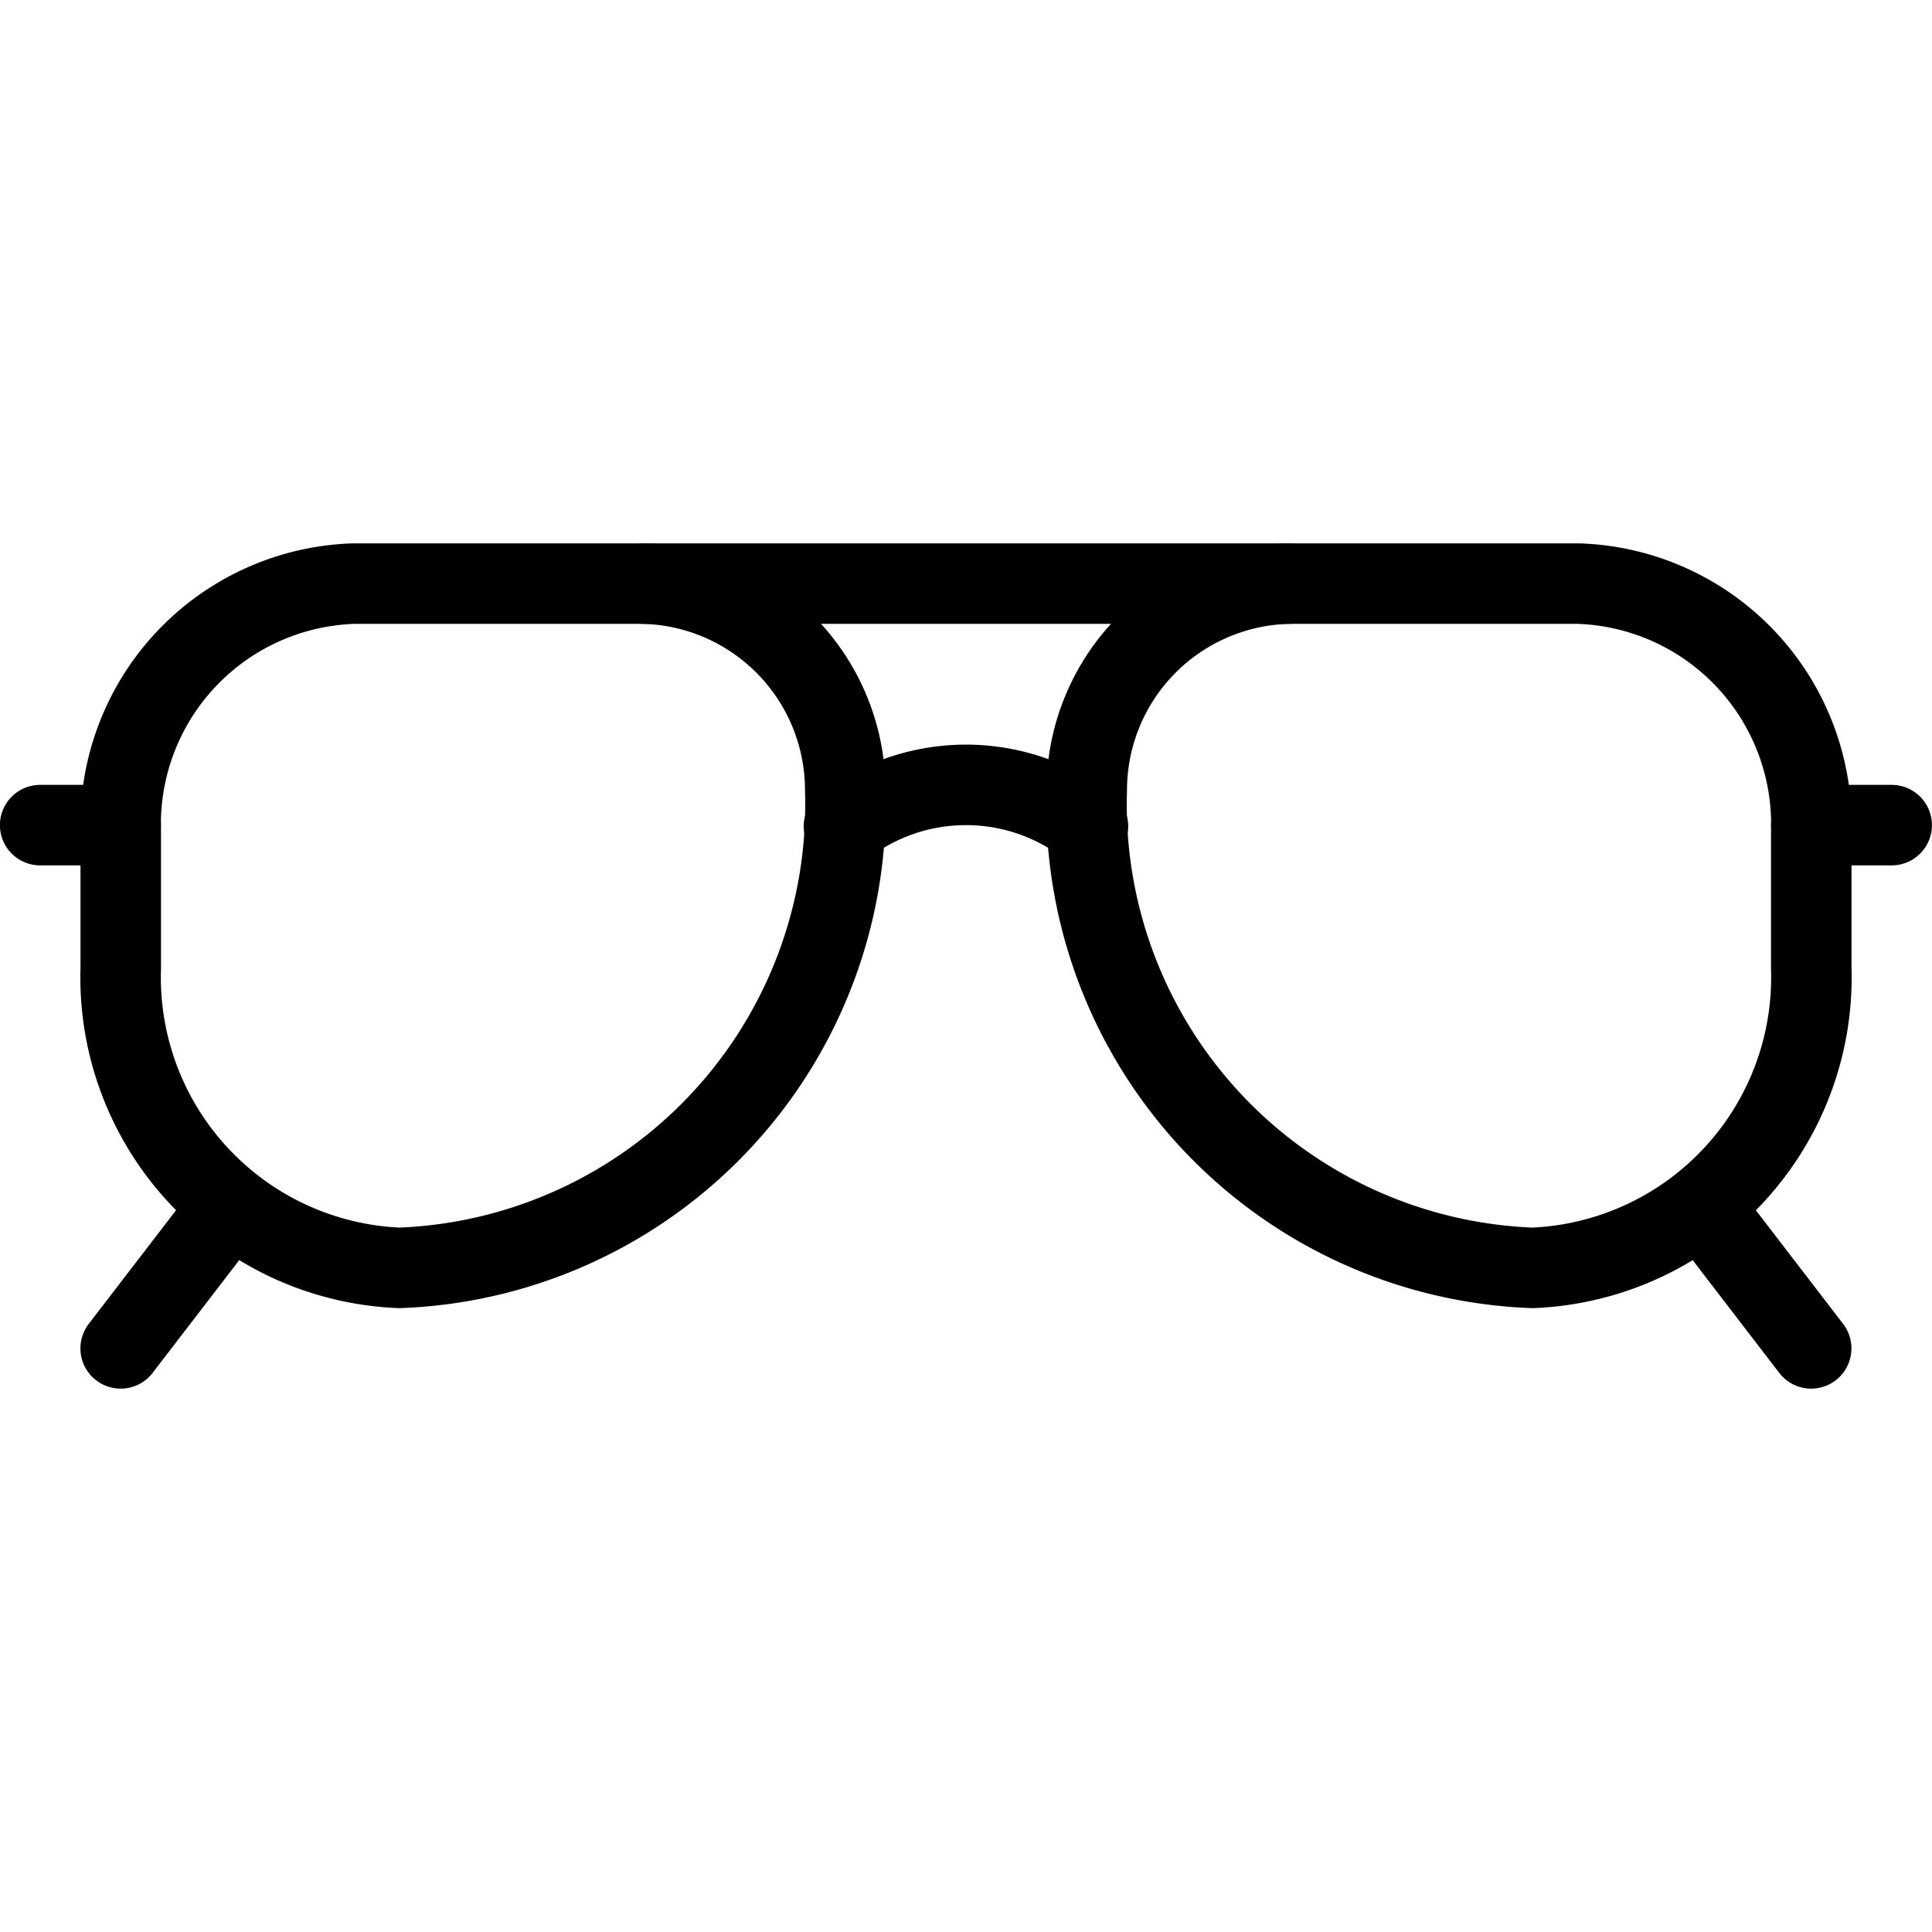
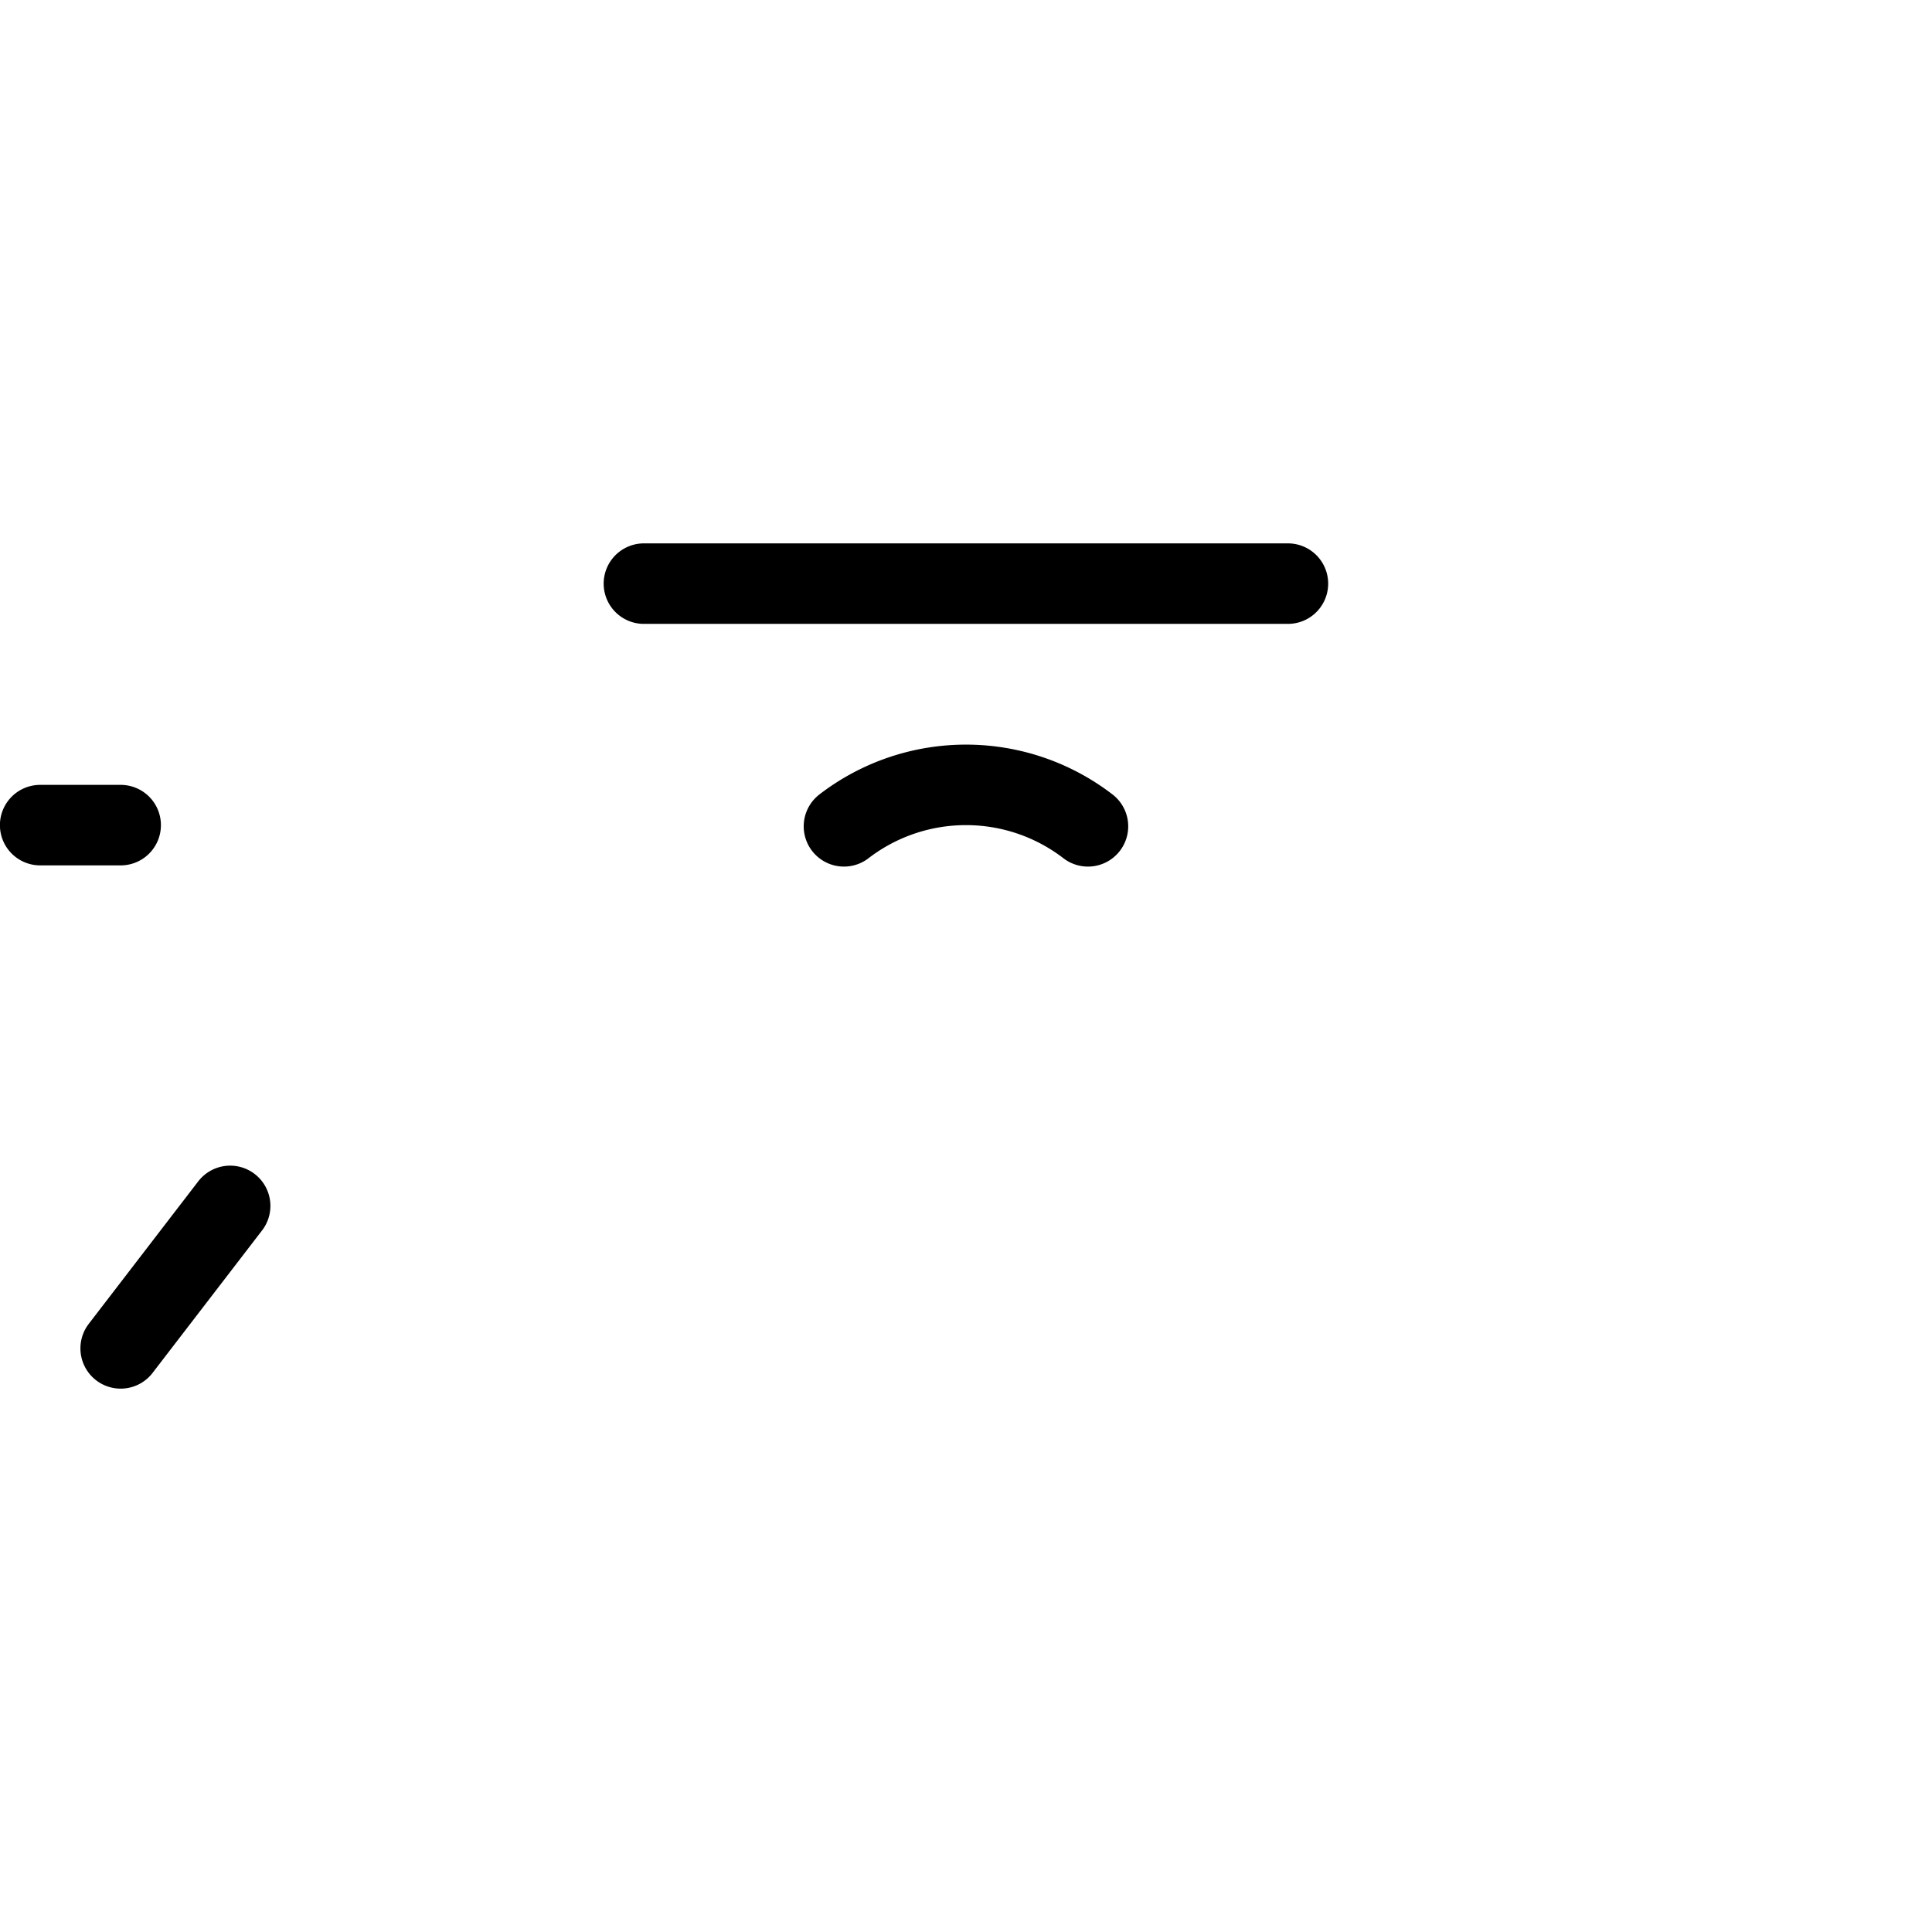
<svg xmlns="http://www.w3.org/2000/svg" viewBox="0 0 24 24" stroke="black">
  <path d="m2.859 14.98-1.36 1.77m12.016-6.485A2.483 2.483 0 0 0 12 9.75h0a2.485 2.485 0 0 0-1.516.515m-8.985-.015h-1m7.5-3h8" fill="none" stroke-linecap="round" stroke-linejoin="round" />
-   <path d="M8 7.25H4.389A2.991 2.991 0 0 0 1.5 10.333v1.693a3.611 3.611 0 0 0 3.463 3.724h0A5.756 5.756 0 0 0 10.5 9.815h0A2.568 2.568 0 0 0 8 7.25Zm13.14 7.73 1.359 1.77m0-6.5h1M16 7.25h3.61a2.991 2.991 0 0 1 2.89 3.083v1.693a3.611 3.611 0 0 1-3.463 3.724h0A5.756 5.756 0 0 1 13.5 9.815h0A2.568 2.568 0 0 1 16 7.25Z" fill="none" stroke-linecap="round" stroke-linejoin="round" />
</svg>